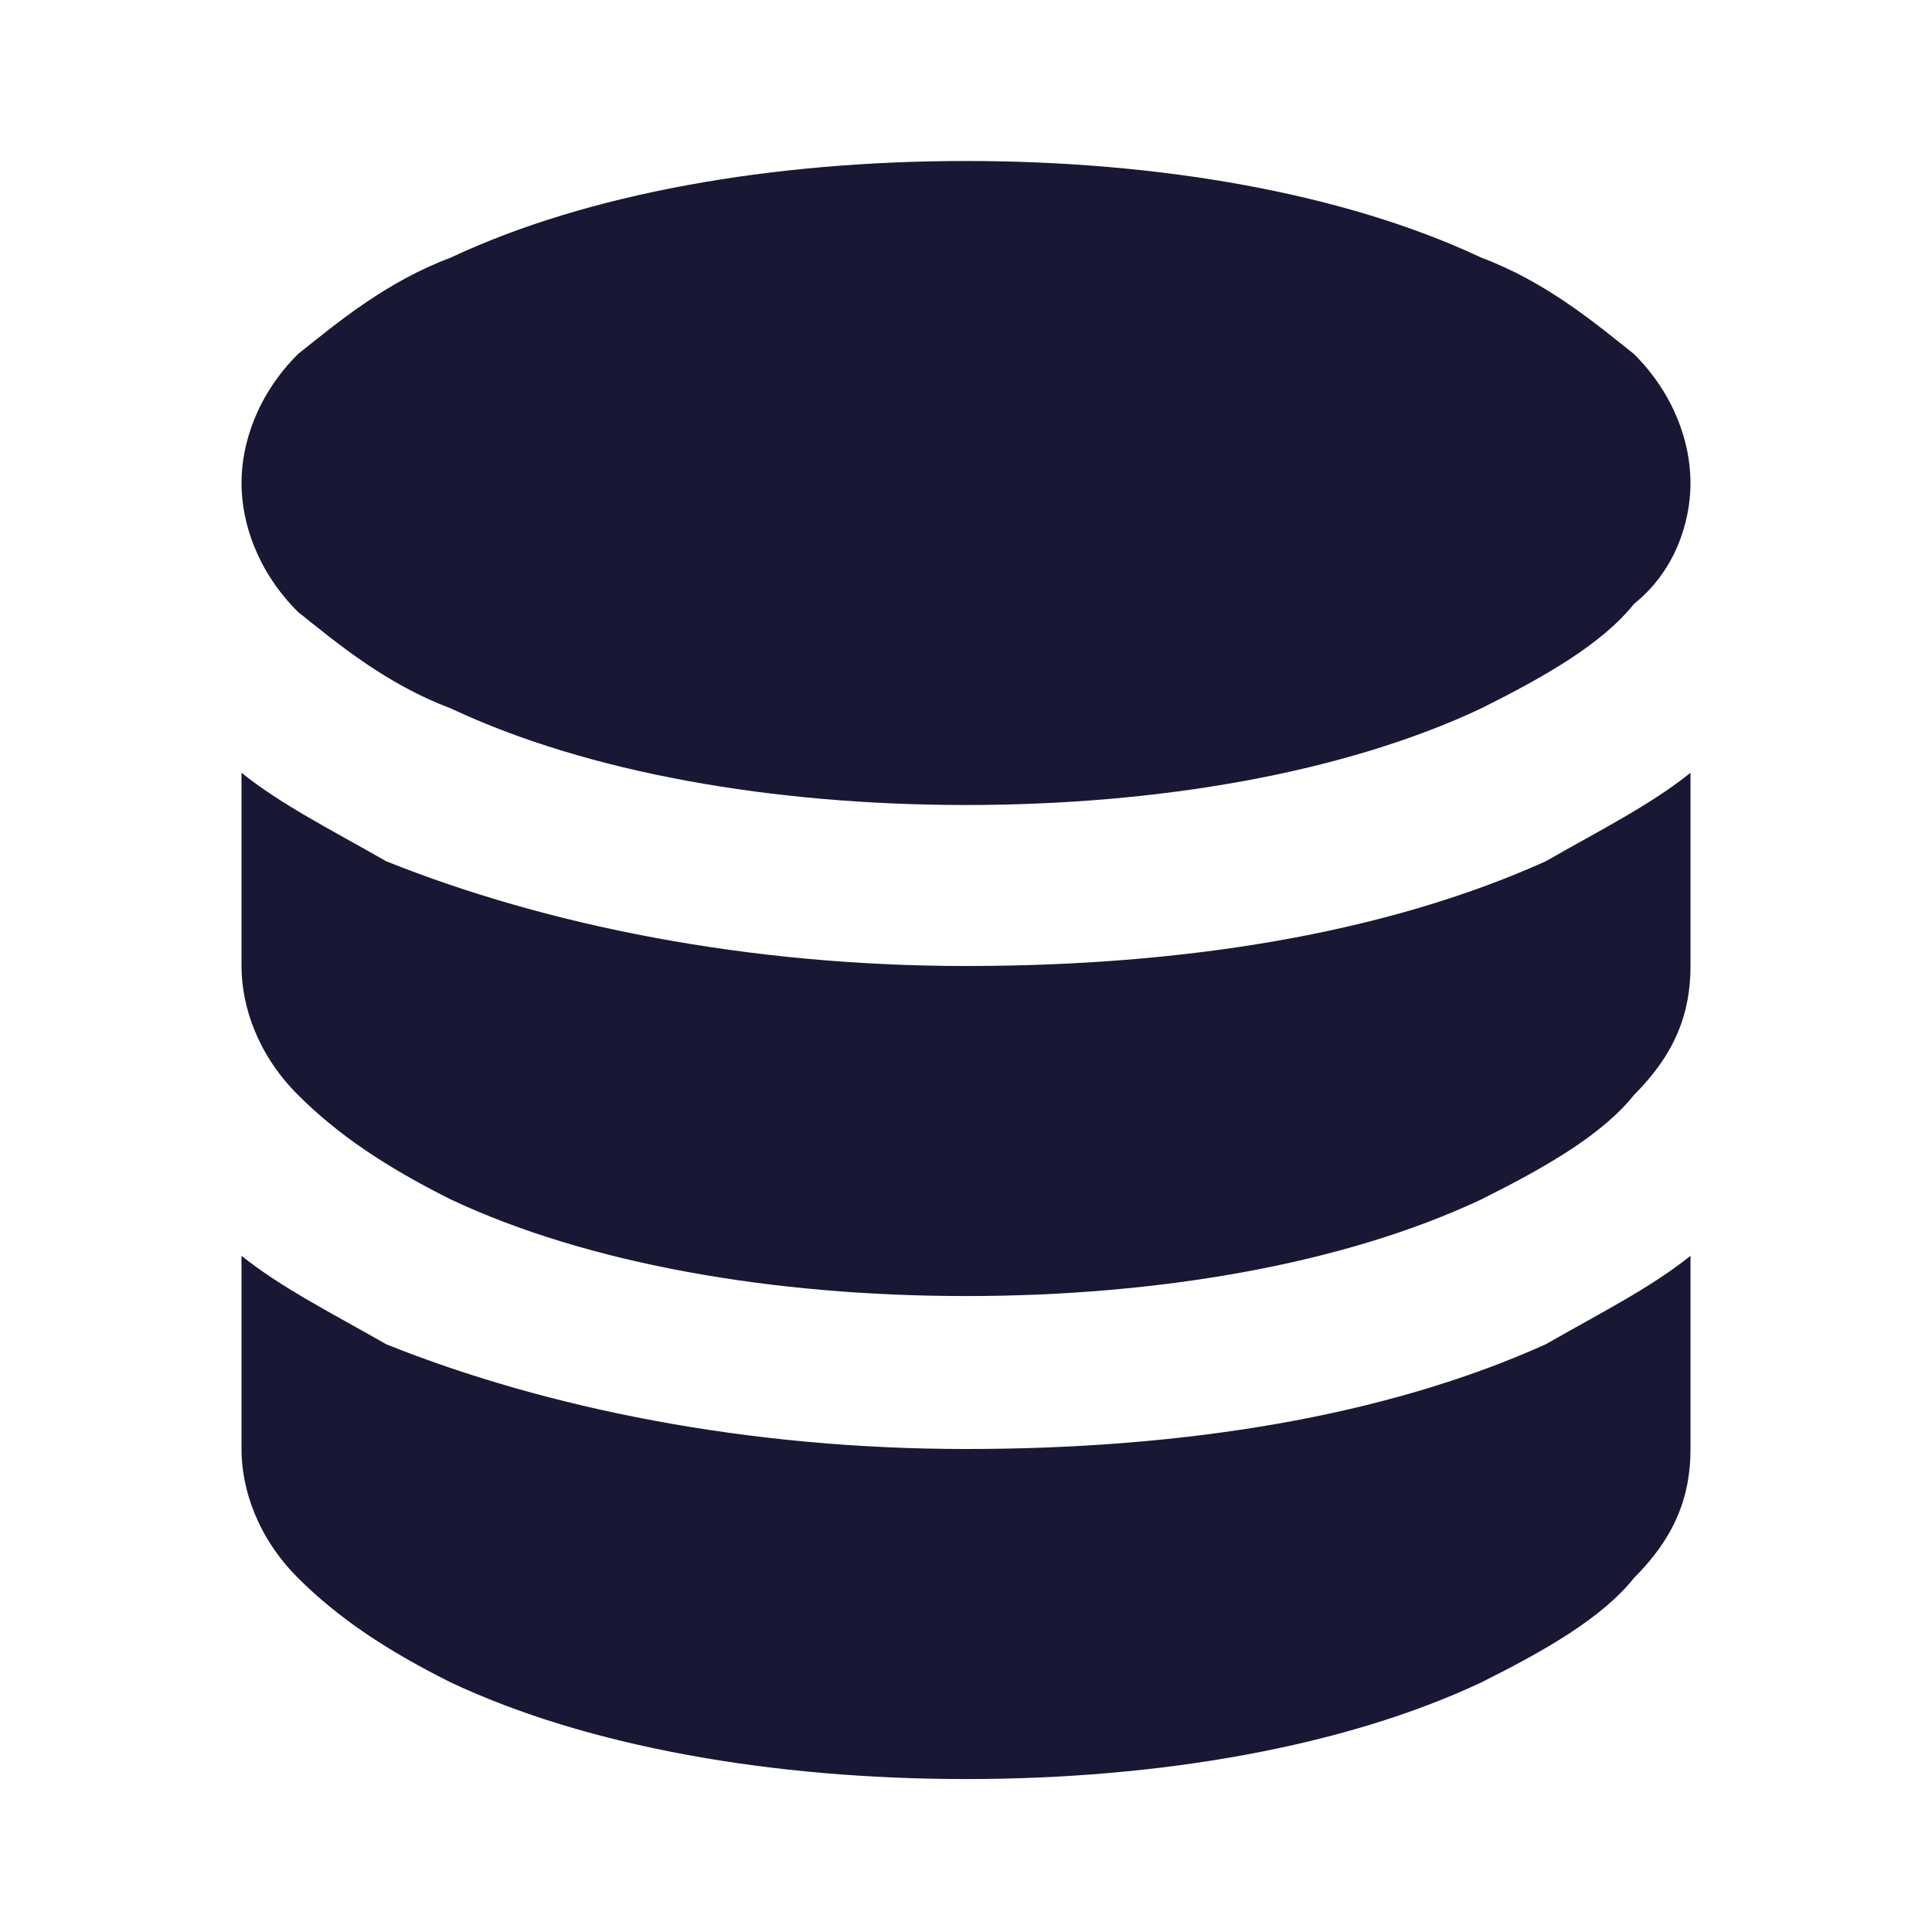
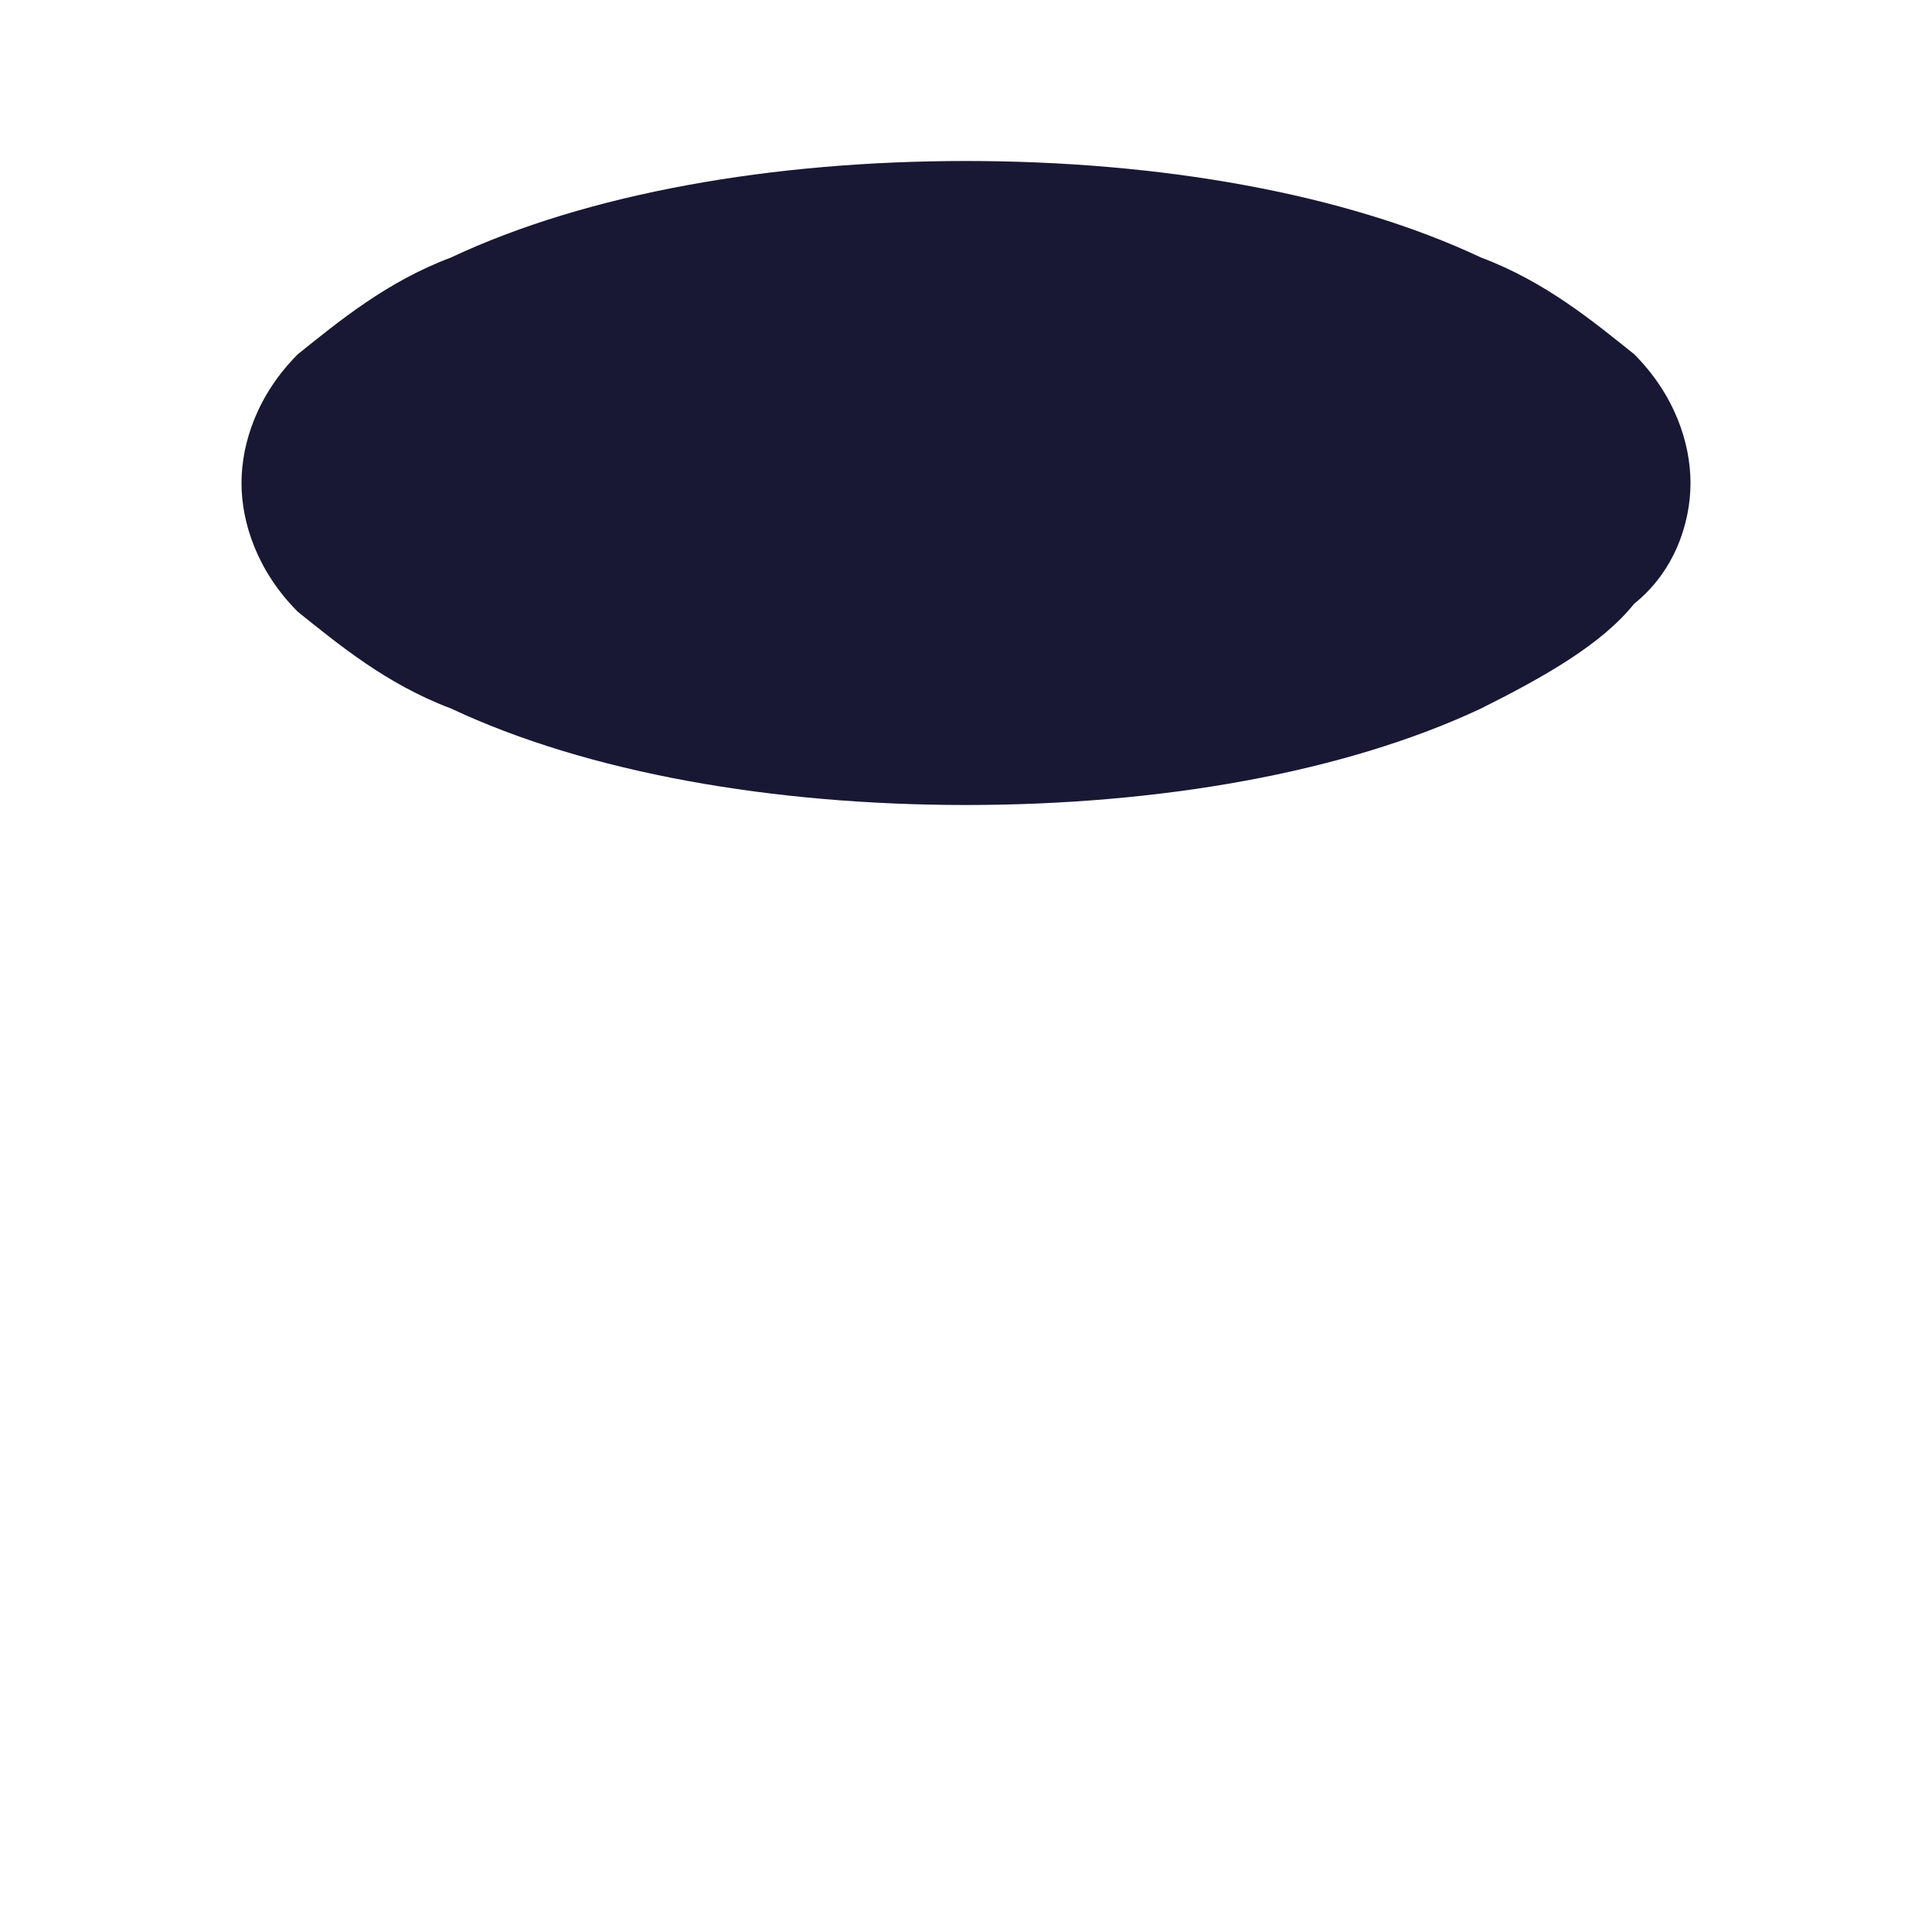
<svg xmlns="http://www.w3.org/2000/svg" version="1.1" id="Layer_1" x="0px" y="0px" viewBox="0 0 24 24" style="enable-background:new 0 0 24 24;" xml:space="preserve">
  <style type="text/css">
	.st0{fill:#181834;}
</style>
  <g>
-     <path class="st0" d="M19.2,16.7c-2,0.9-4.5,1.3-7.2,1.3c-2.7,0-5.2-0.5-7.2-1.3C4.1,16.3,3.5,16,3,15.6V18c0,0.5,0.2,1.1,0.7,1.6   c0.5,0.5,1.1,0.9,1.9,1.3c1.7,0.8,4,1.2,6.4,1.2s4.7-0.4,6.4-1.2c0.8-0.4,1.5-0.8,1.9-1.3c0.5-0.5,0.7-1,0.7-1.6v-2.4   C20.5,16,19.9,16.3,19.2,16.7z" />
-     <path class="st0" d="M19.2,10.7c-2,0.9-4.5,1.3-7.2,1.3c-2.7,0-5.2-0.5-7.2-1.3C4.1,10.3,3.5,10,3,9.6V12c0,0.5,0.2,1.1,0.7,1.6   c0.5,0.5,1.1,0.9,1.9,1.3c1.7,0.8,4,1.2,6.4,1.2s4.7-0.4,6.4-1.2c0.8-0.4,1.5-0.8,1.9-1.3c0.5-0.5,0.7-1,0.7-1.6V9.6   C20.5,10,19.9,10.3,19.2,10.7z" />
    <path class="st0" d="M18.4,3.2C16.7,2.4,14.4,2,12,2S7.3,2.4,5.6,3.2C4.8,3.5,4.2,4,3.7,4.4C3.2,4.9,3,5.5,3,6s0.2,1.1,0.7,1.6   C4.2,8,4.8,8.5,5.6,8.8C7.3,9.6,9.6,10,12,10s4.7-0.4,6.4-1.2c0.8-0.4,1.5-0.8,1.9-1.3C20.8,7.1,21,6.5,21,6s-0.2-1.1-0.7-1.6   C19.8,4,19.2,3.5,18.4,3.2z" />
  </g>
</svg>